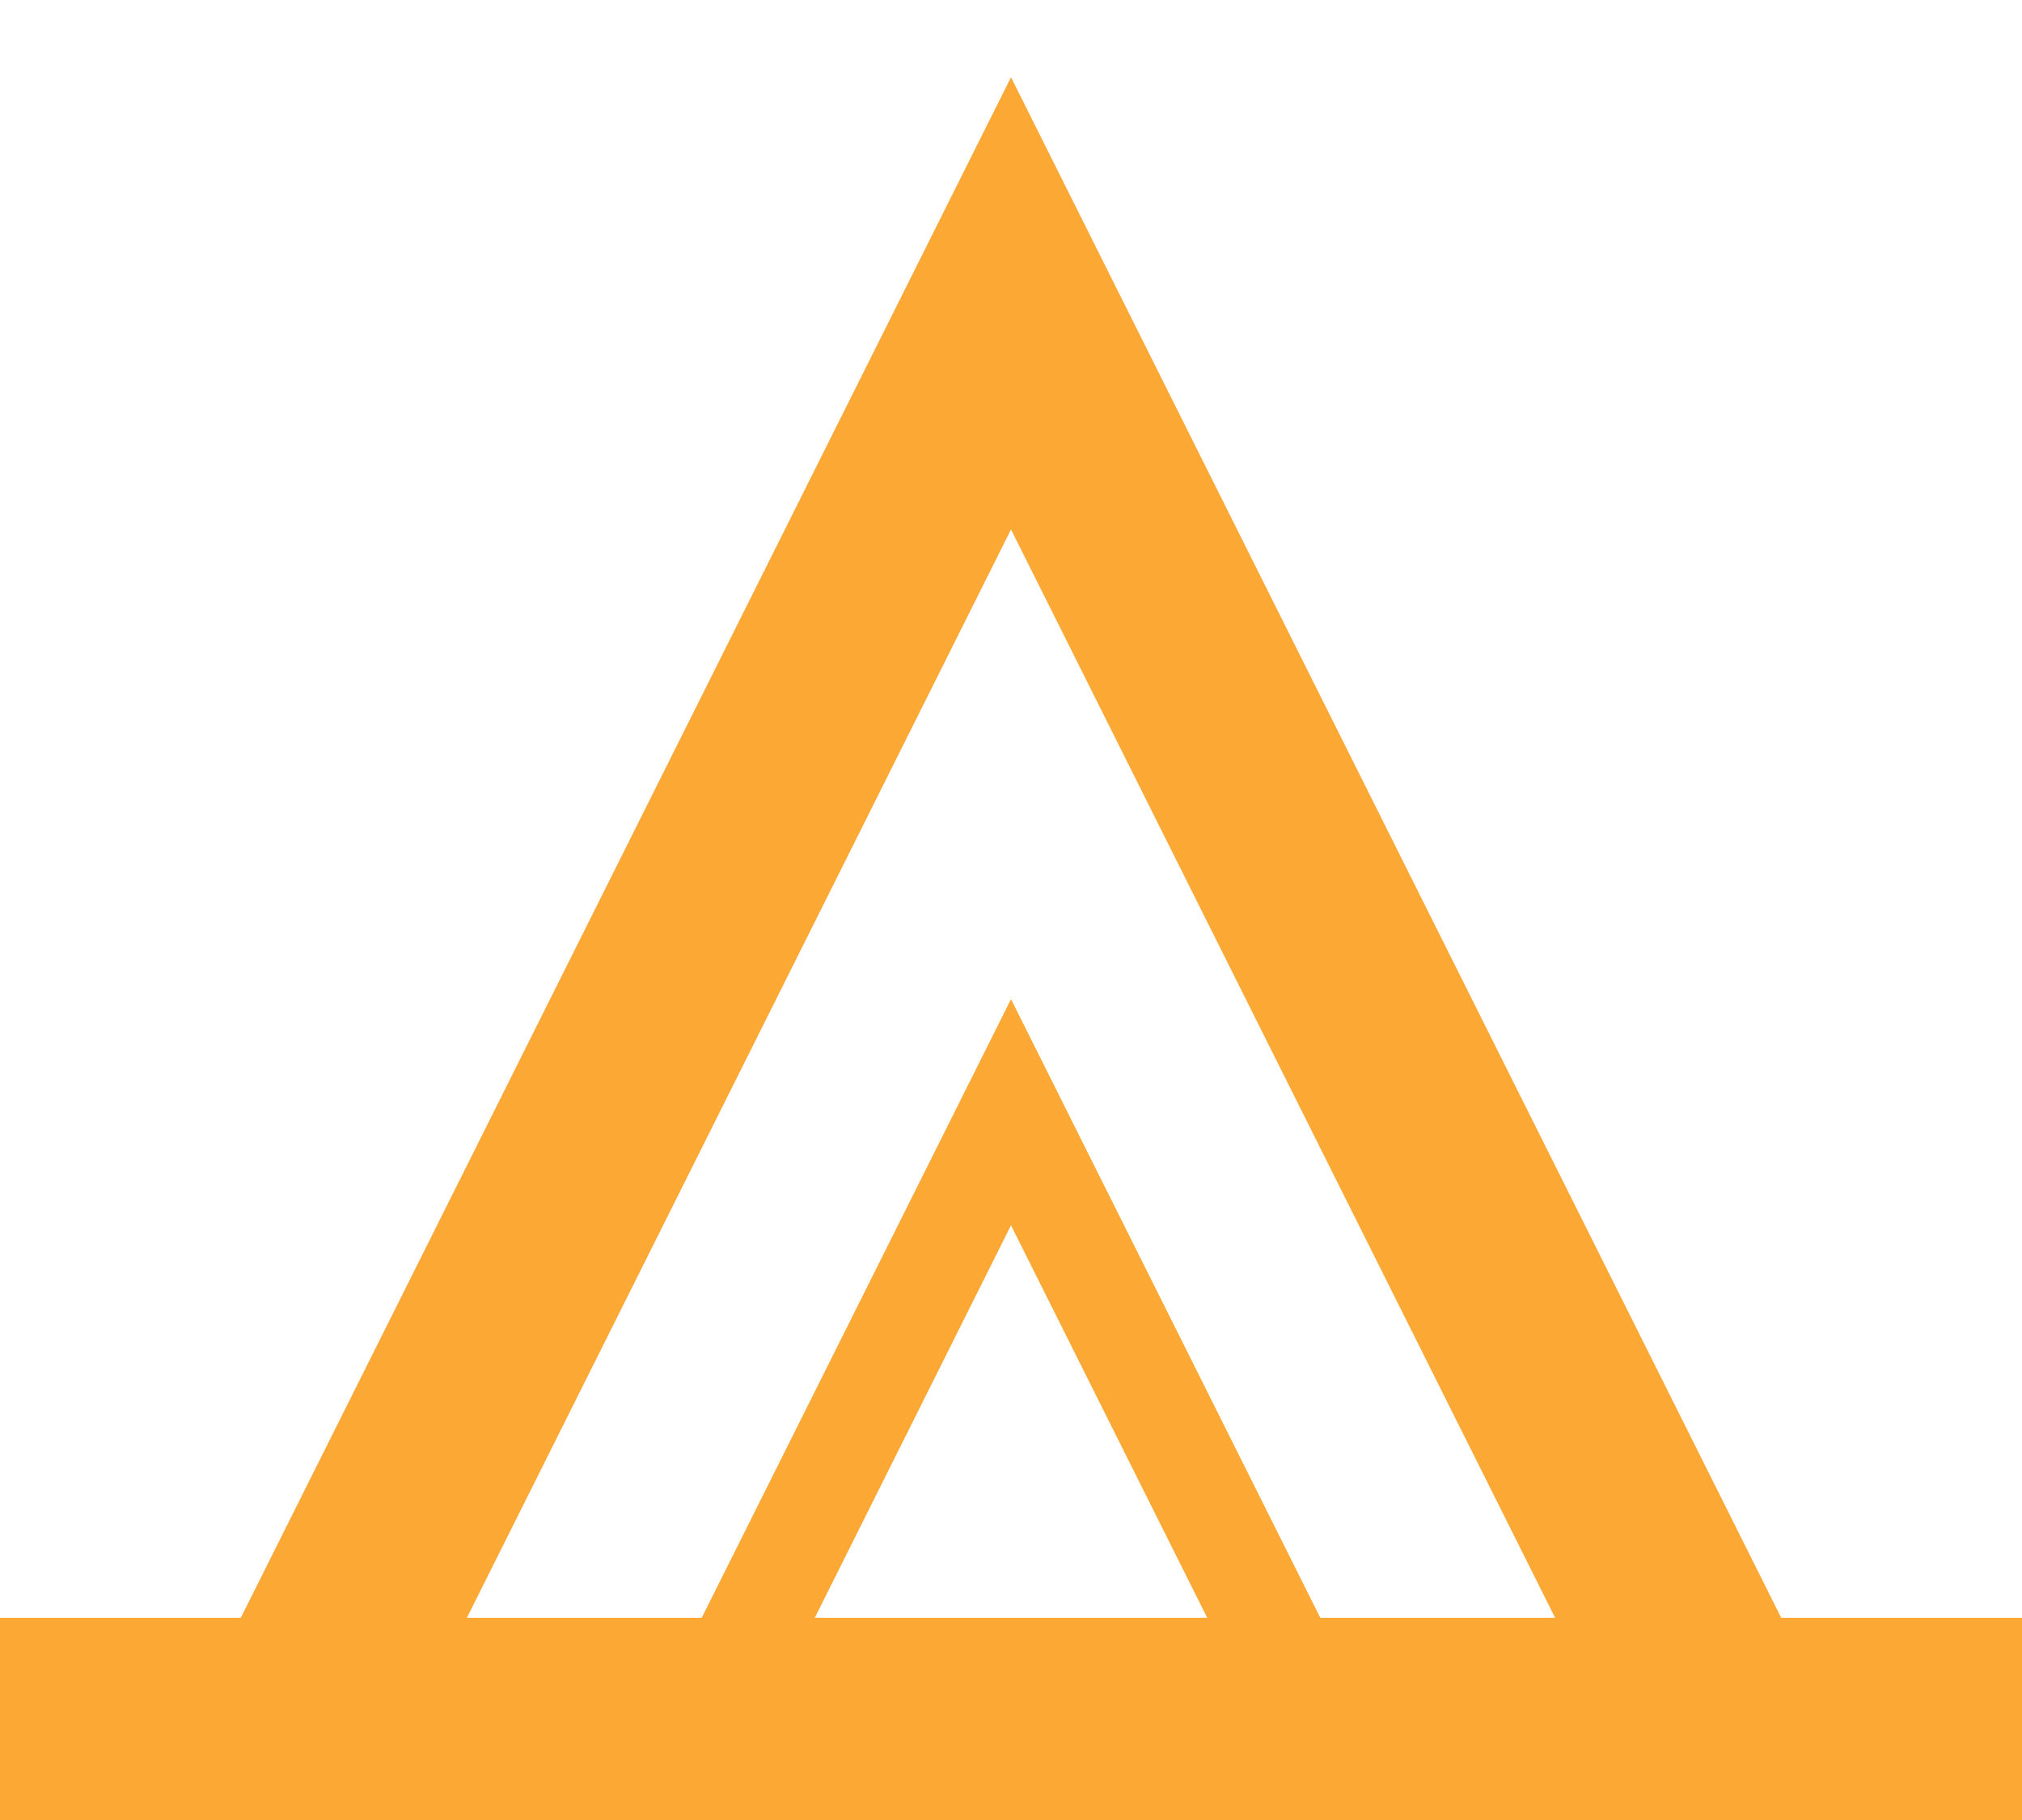
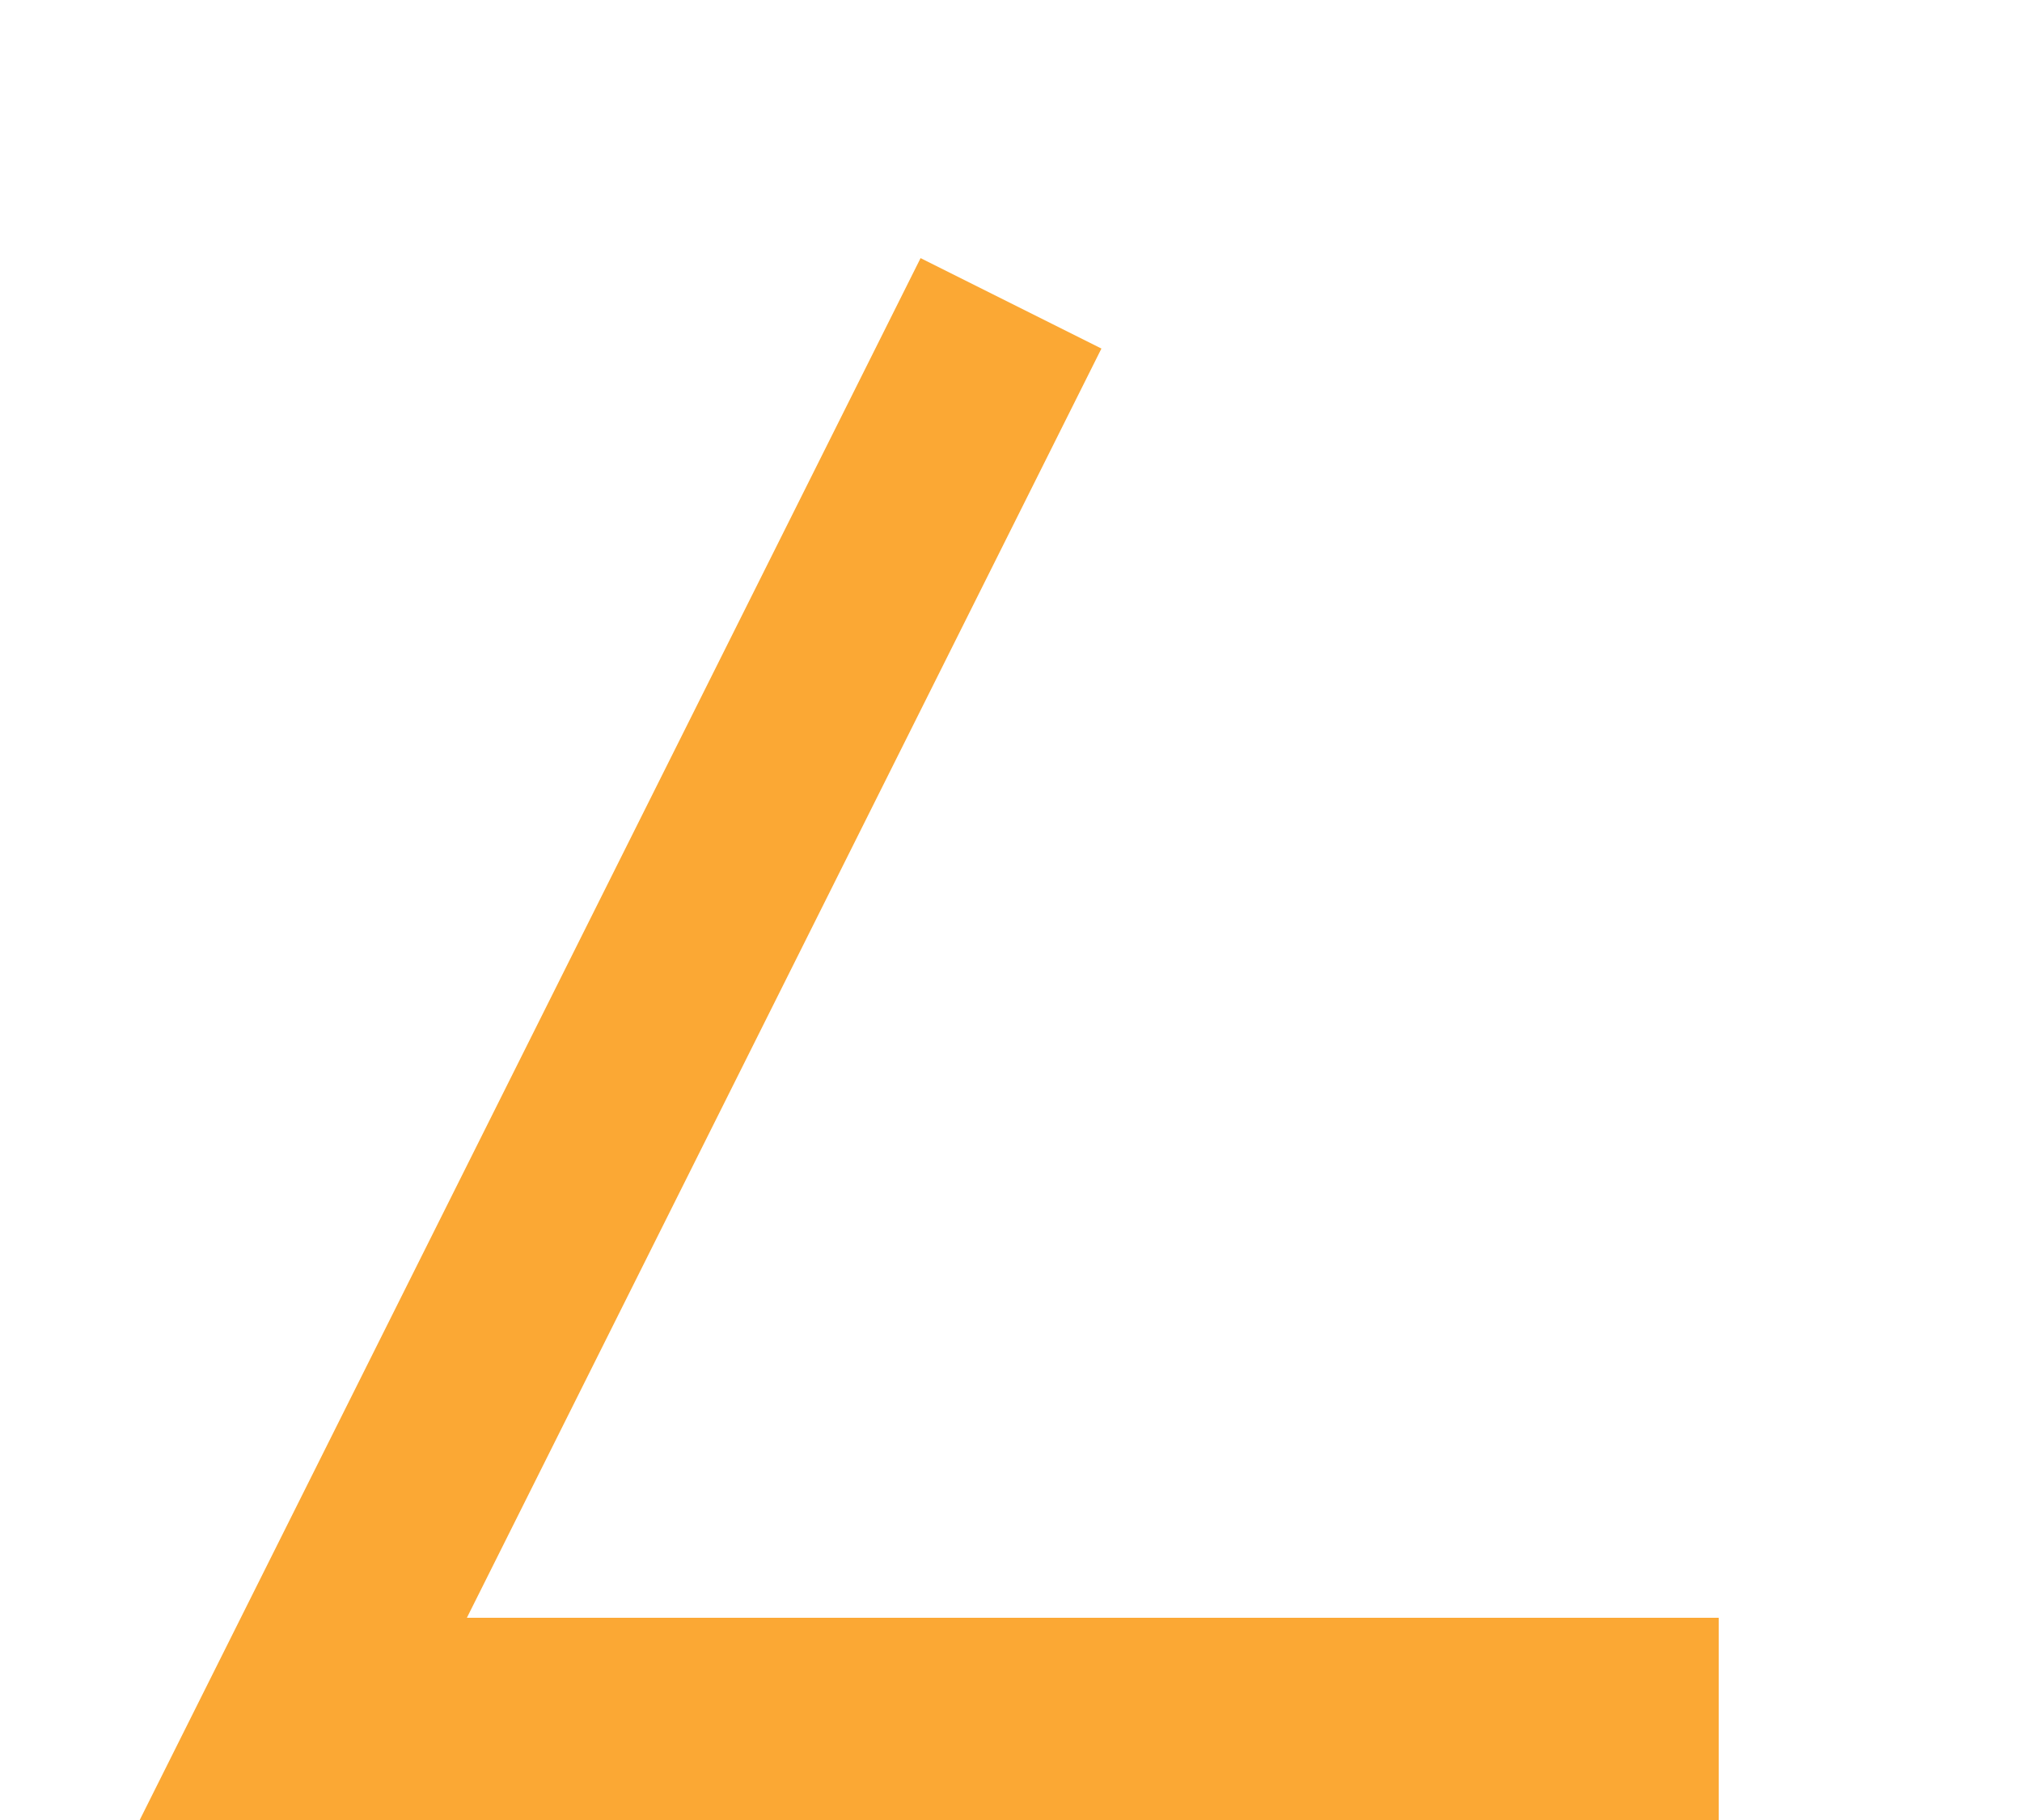
<svg xmlns="http://www.w3.org/2000/svg" width="20" height="18" viewBox="0 0 20 18">
  <g fill="none" fill-rule="evenodd" stroke="#FBA834">
-     <path d="M12 14L6 14 9 8z" transform="translate(1 3)" />
-     <path stroke-linecap="square" stroke-width="2" d="M0 14L18 14" transform="translate(1 3)" />
-     <path stroke-width="2" d="M16 14L2 14 9 0z" transform="translate(1 3)" />
+     <path stroke-width="2" d="M16 14L2 14 9 0" transform="translate(1 3)" />
  </g>
</svg>